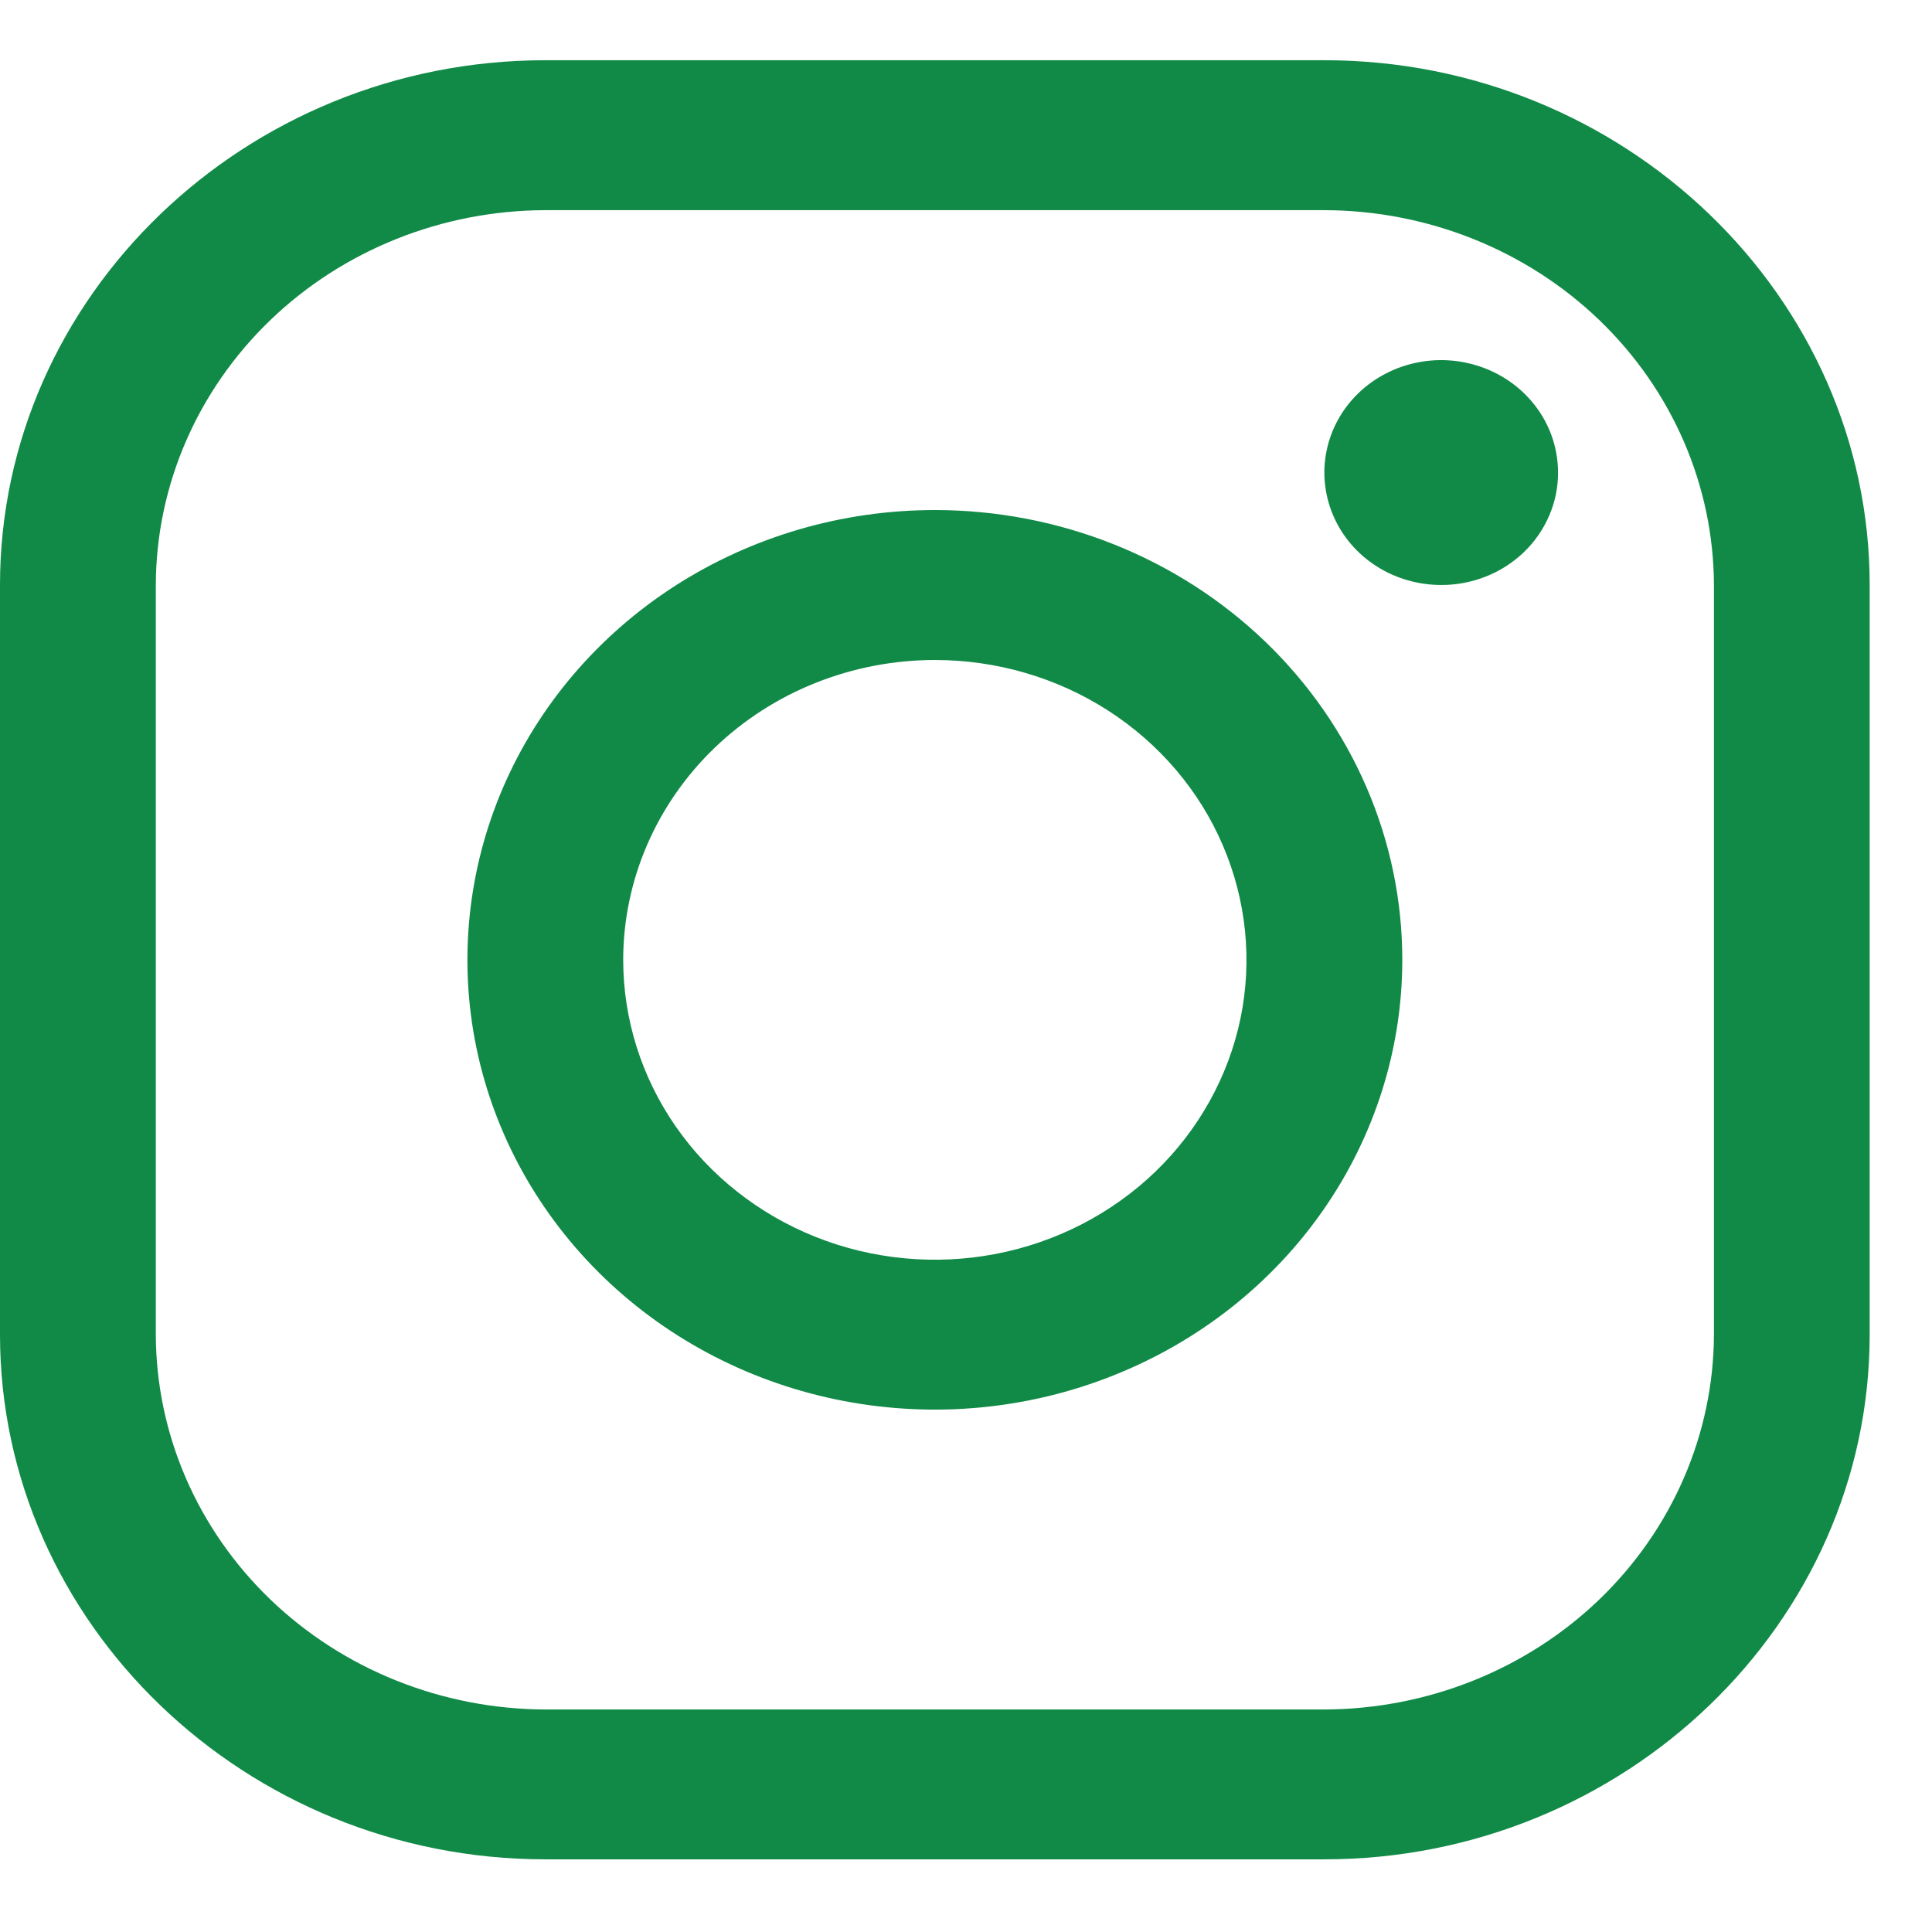
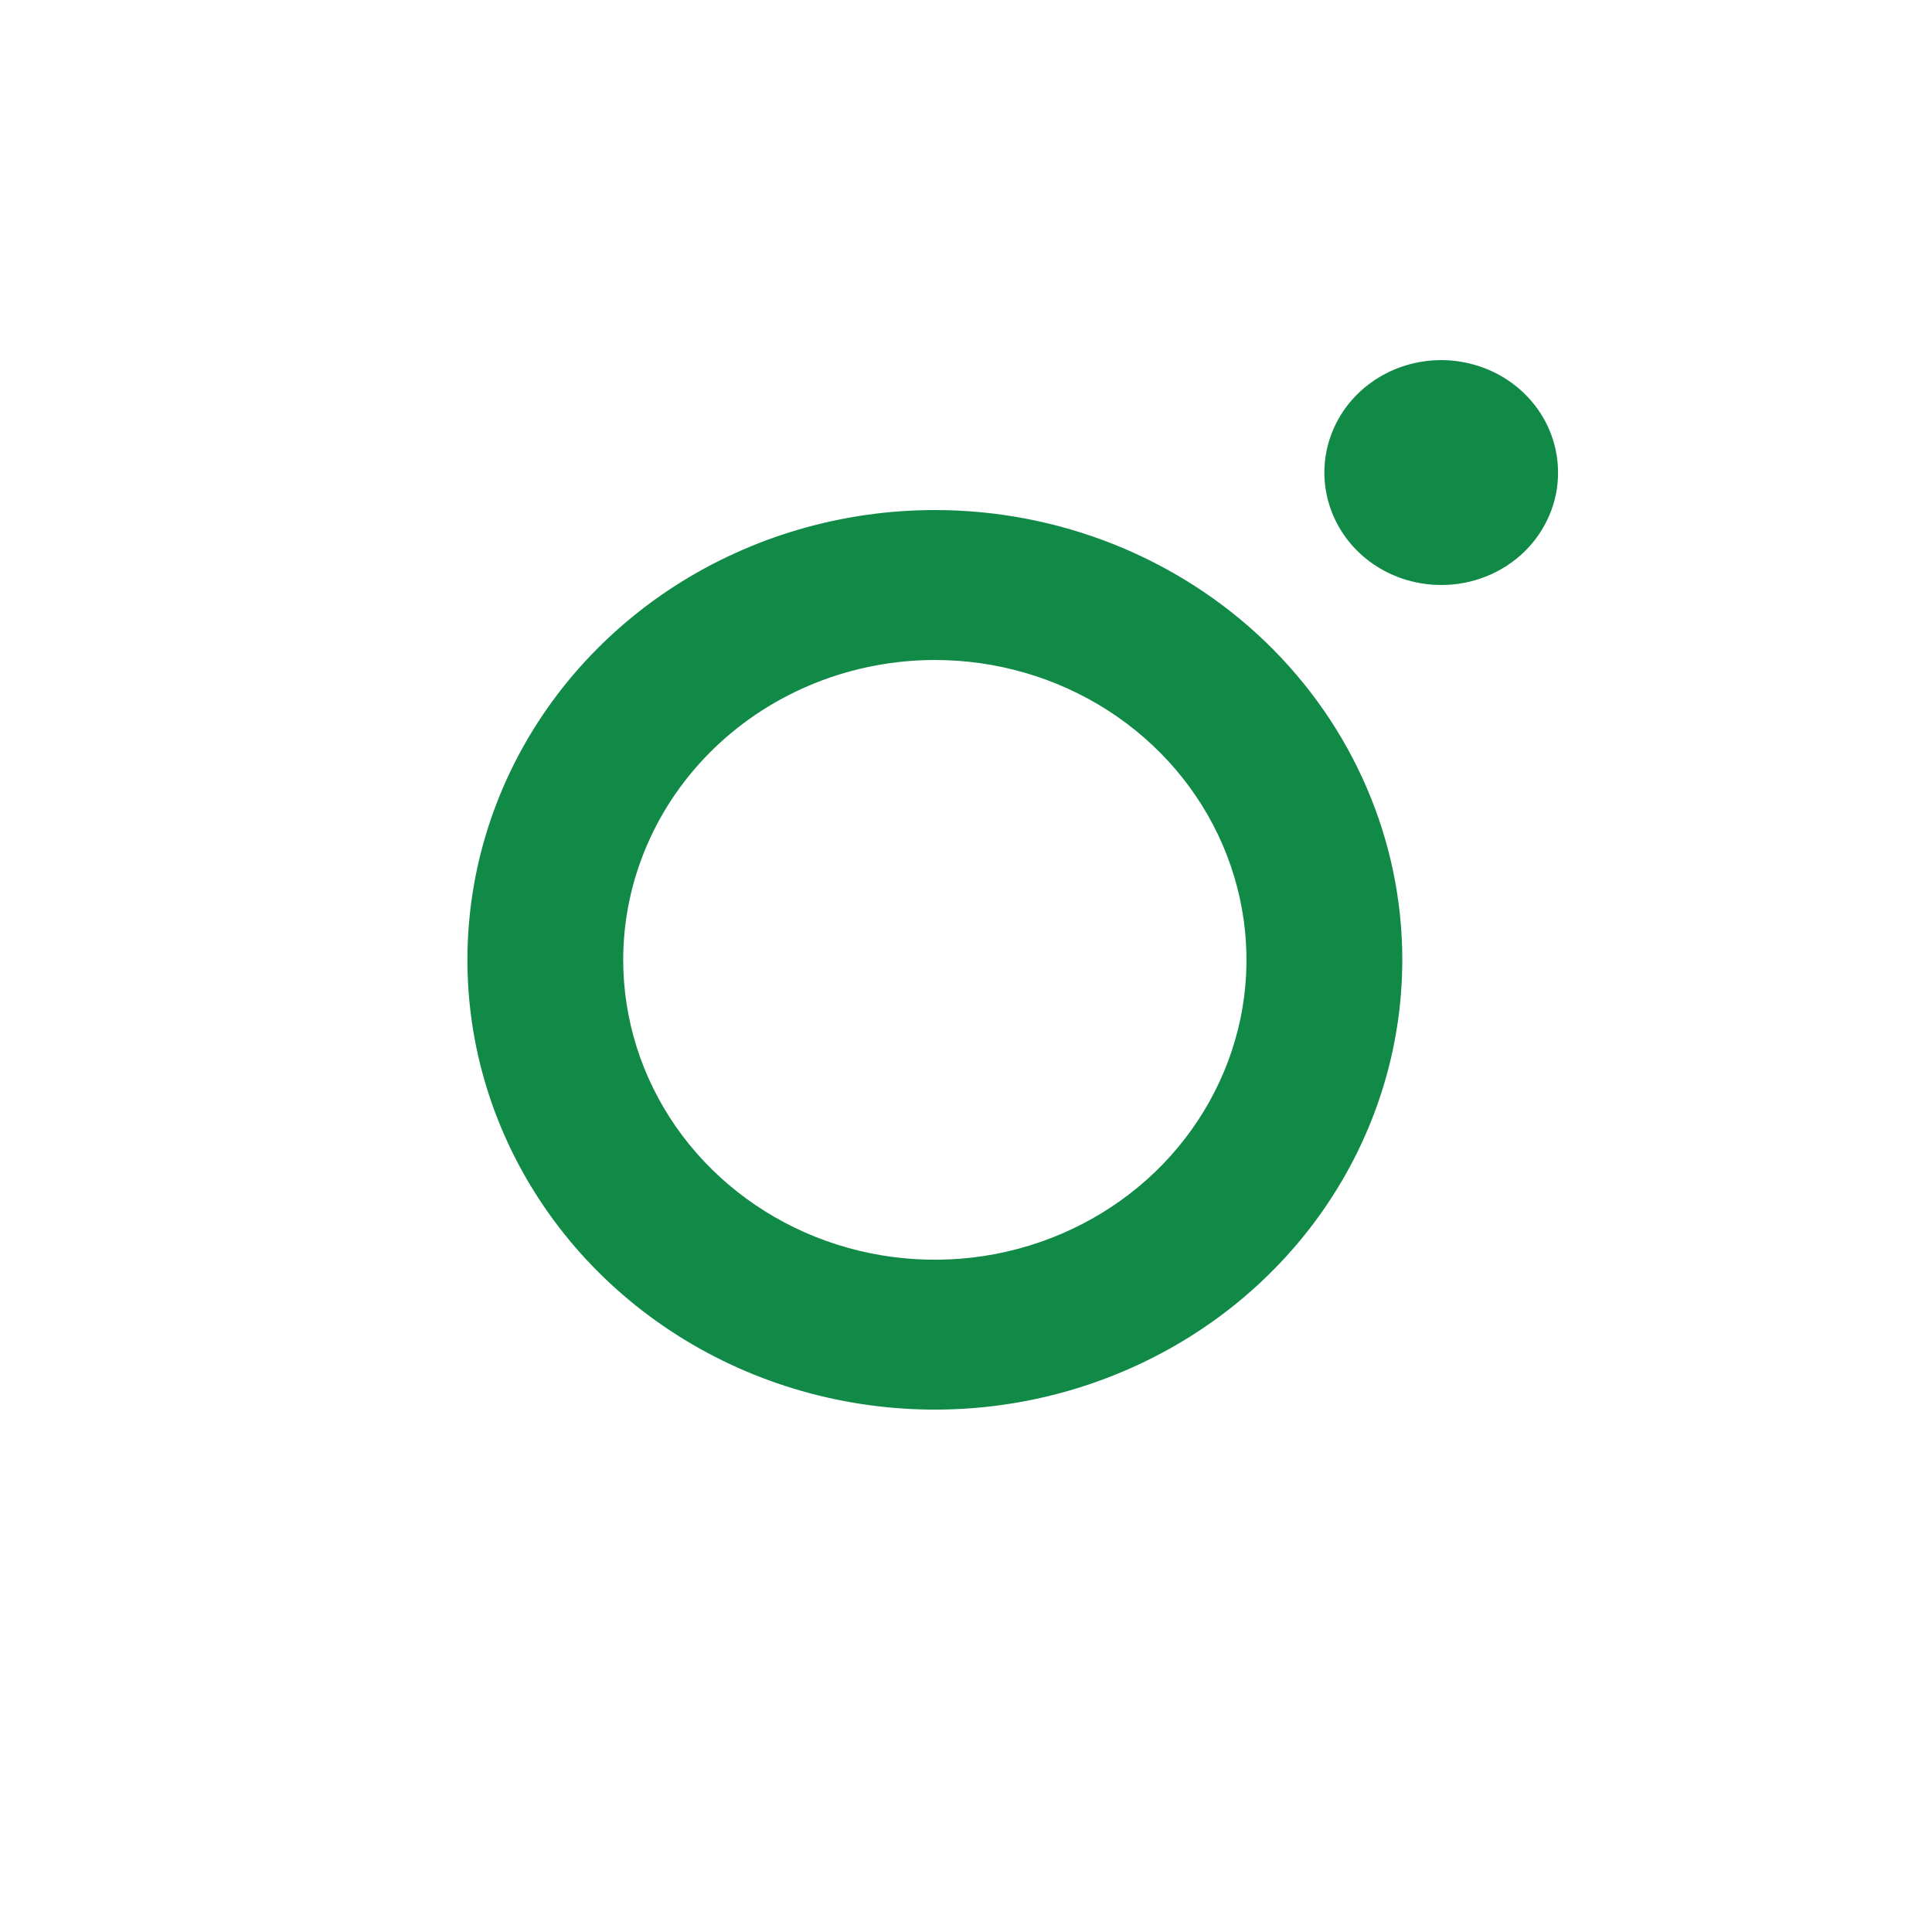
<svg xmlns="http://www.w3.org/2000/svg" width="23" height="23" viewBox="0 0 23 23" fill="none">
-   <path d="M15.766 2.502C16.995 2.505 18.172 2.976 19.041 3.812C19.91 4.649 20.4 5.782 20.404 6.964V15.888C20.4 17.07 19.91 18.203 19.041 19.04C18.172 19.876 16.995 20.347 15.766 20.351H6.492C5.263 20.347 4.086 19.876 3.217 19.04C2.348 18.203 1.858 17.07 1.855 15.888V6.964C1.858 5.782 2.348 4.649 3.217 3.812C4.086 2.976 5.263 2.505 6.492 2.502H15.766ZM15.766 0.717H6.492C2.921 0.717 0 3.528 0 6.964V15.888C0 19.324 2.921 22.135 6.492 22.135H15.766C19.337 22.135 22.258 19.324 22.258 15.888V6.964C22.258 3.528 19.337 0.717 15.766 0.717Z" fill="#118A47" />
  <path d="M17.157 6.964C16.882 6.964 16.613 6.886 16.384 6.739C16.155 6.592 15.977 6.383 15.872 6.138C15.767 5.893 15.739 5.624 15.793 5.365C15.846 5.105 15.979 4.866 16.173 4.679C16.368 4.492 16.616 4.364 16.886 4.313C17.155 4.261 17.435 4.288 17.689 4.389C17.944 4.49 18.161 4.662 18.314 4.882C18.467 5.102 18.548 5.361 18.548 5.626C18.549 5.802 18.513 5.976 18.443 6.138C18.373 6.301 18.271 6.449 18.142 6.573C18.012 6.698 17.859 6.796 17.69 6.863C17.521 6.93 17.34 6.965 17.157 6.964ZM11.129 7.857C11.863 7.857 12.58 8.066 13.19 8.458C13.8 8.85 14.276 9.408 14.556 10.06C14.837 10.713 14.911 11.43 14.768 12.123C14.624 12.815 14.271 13.451 13.752 13.951C13.233 14.45 12.572 14.79 11.853 14.928C11.133 15.066 10.387 14.995 9.709 14.725C9.031 14.454 8.452 13.997 8.044 13.41C7.637 12.823 7.419 12.133 7.419 11.426C7.42 10.48 7.811 9.573 8.507 8.903C9.202 8.234 10.145 7.858 11.129 7.857ZM11.129 6.072C10.028 6.072 8.953 6.386 8.037 6.974C7.122 7.563 6.409 8.399 5.988 9.377C5.567 10.356 5.457 11.432 5.671 12.471C5.886 13.51 6.416 14.464 7.194 15.213C7.972 15.962 8.964 16.472 10.043 16.678C11.123 16.885 12.242 16.779 13.258 16.373C14.275 15.968 15.144 15.282 15.756 14.401C16.367 13.521 16.694 12.486 16.694 11.426C16.694 10.006 16.107 8.644 15.064 7.64C14.02 6.636 12.605 6.072 11.129 6.072Z" fill="#118A47" />
</svg>